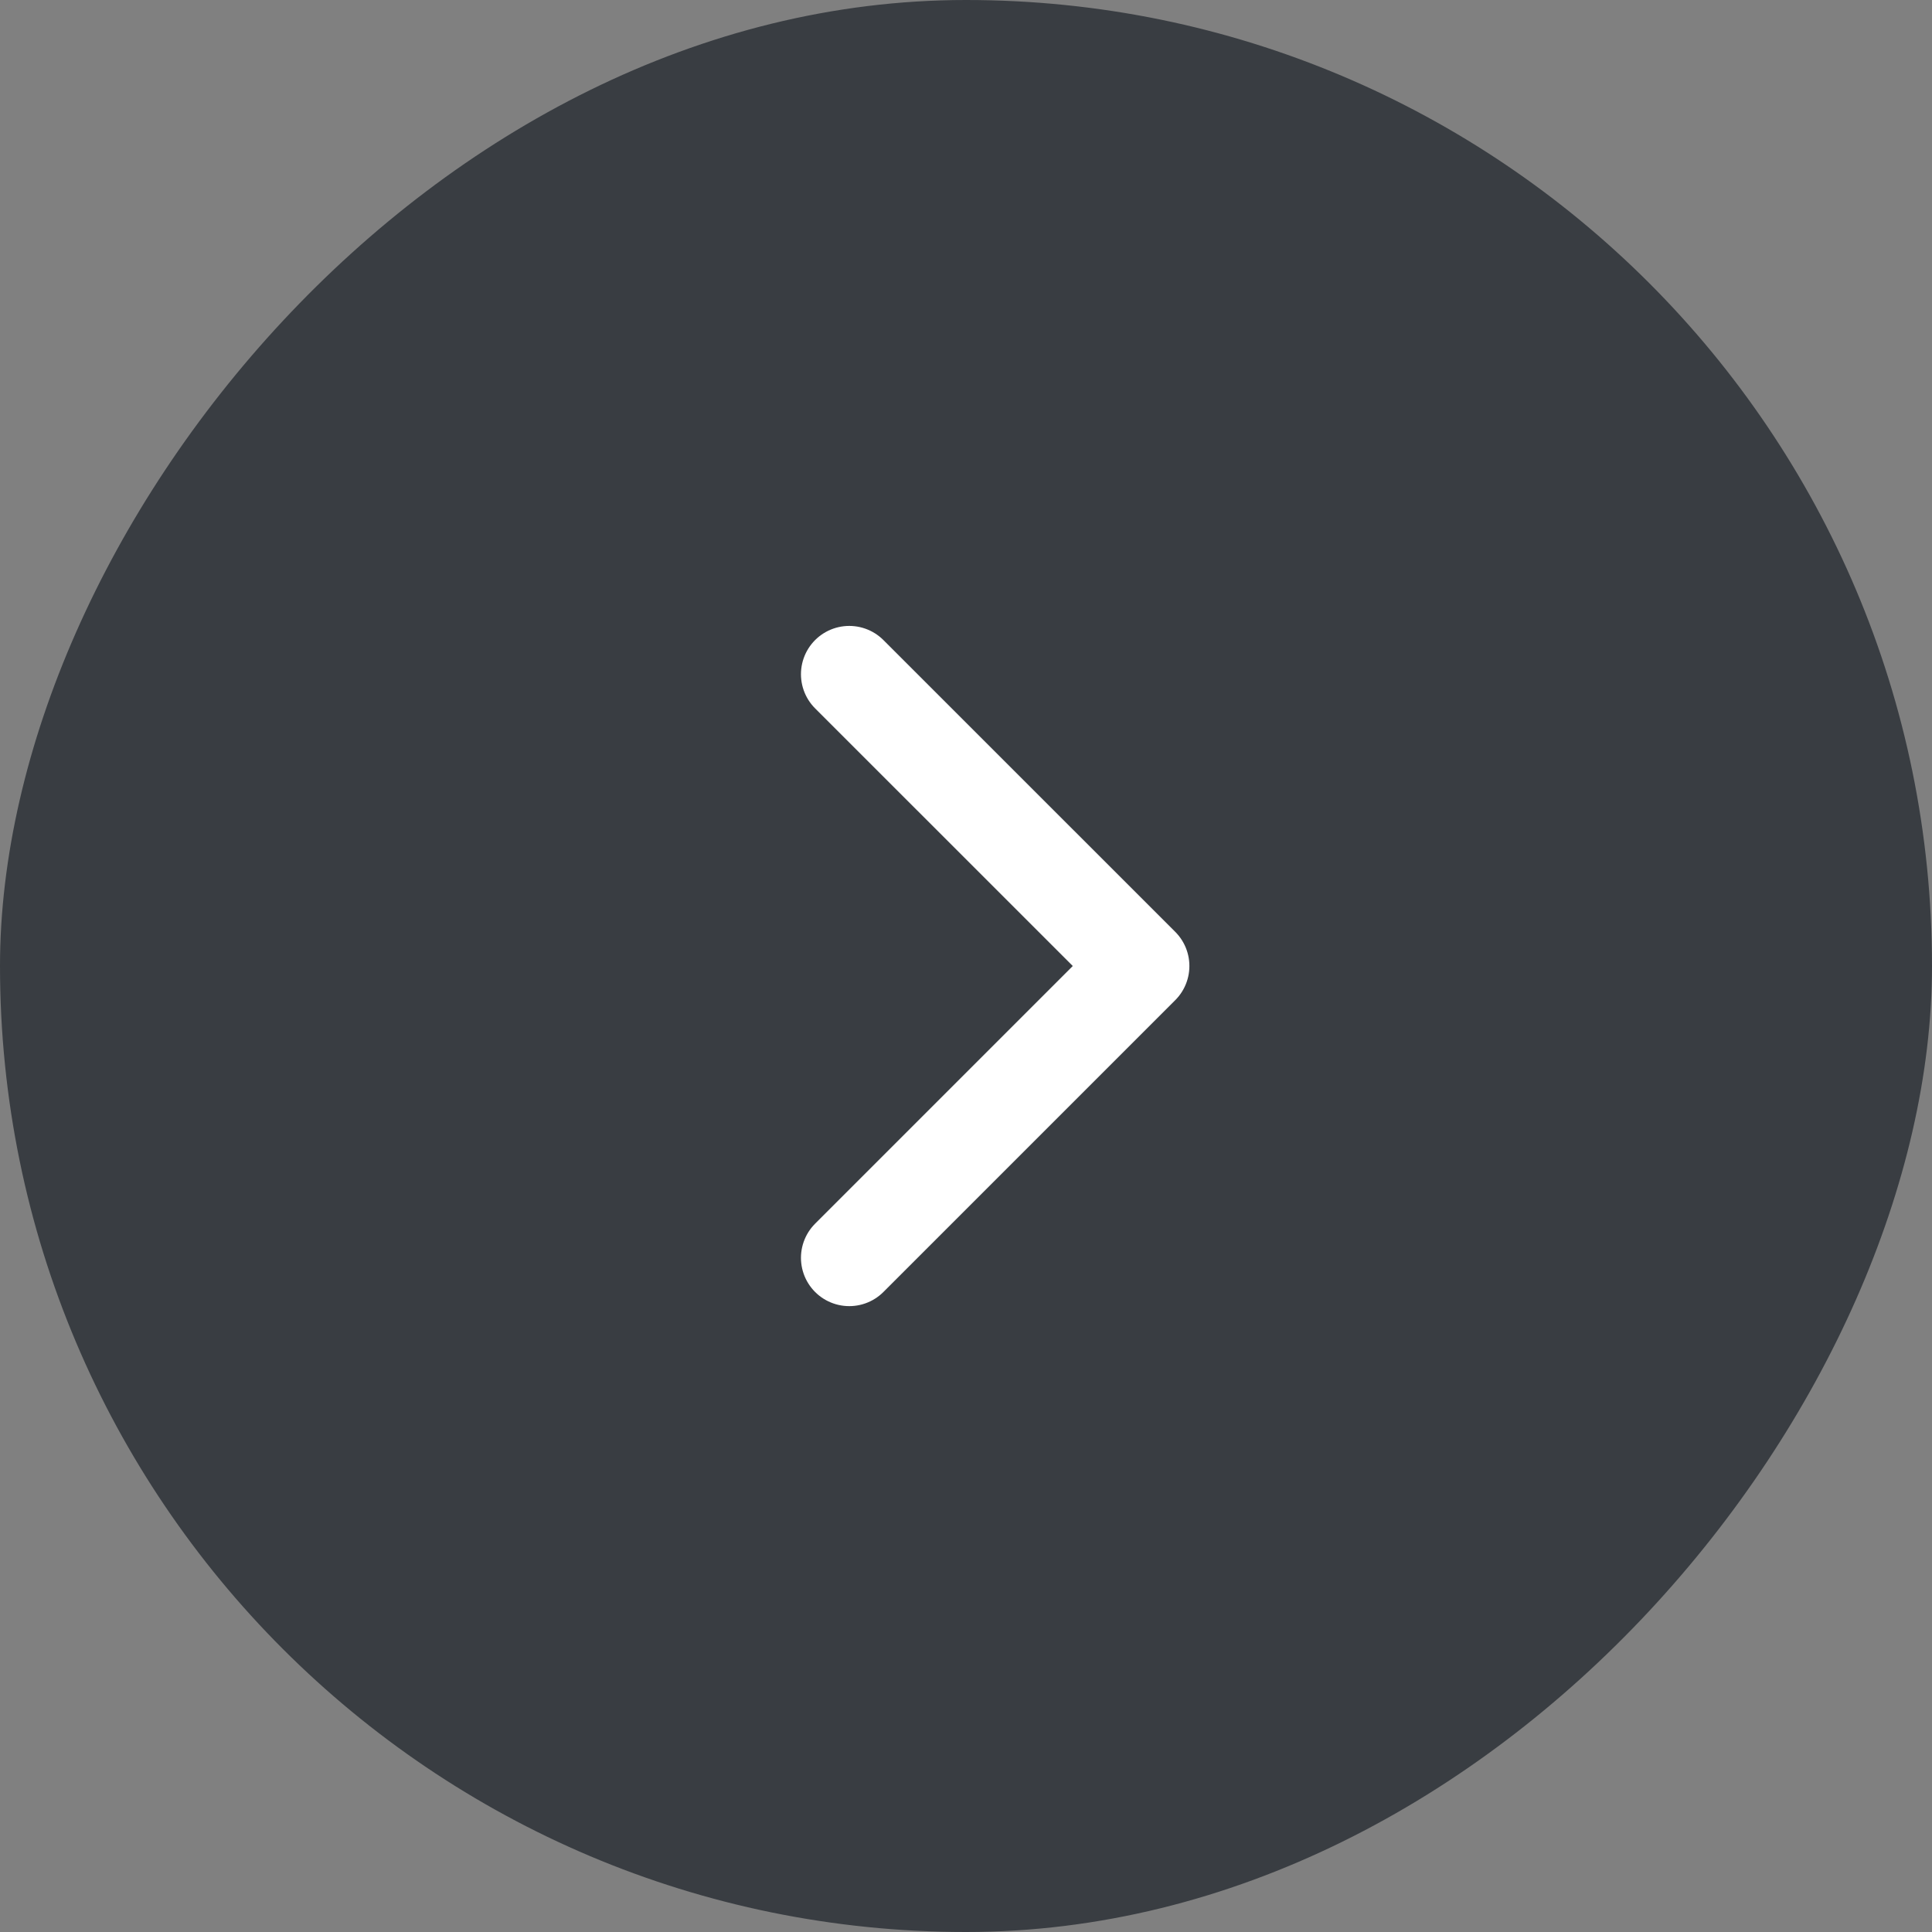
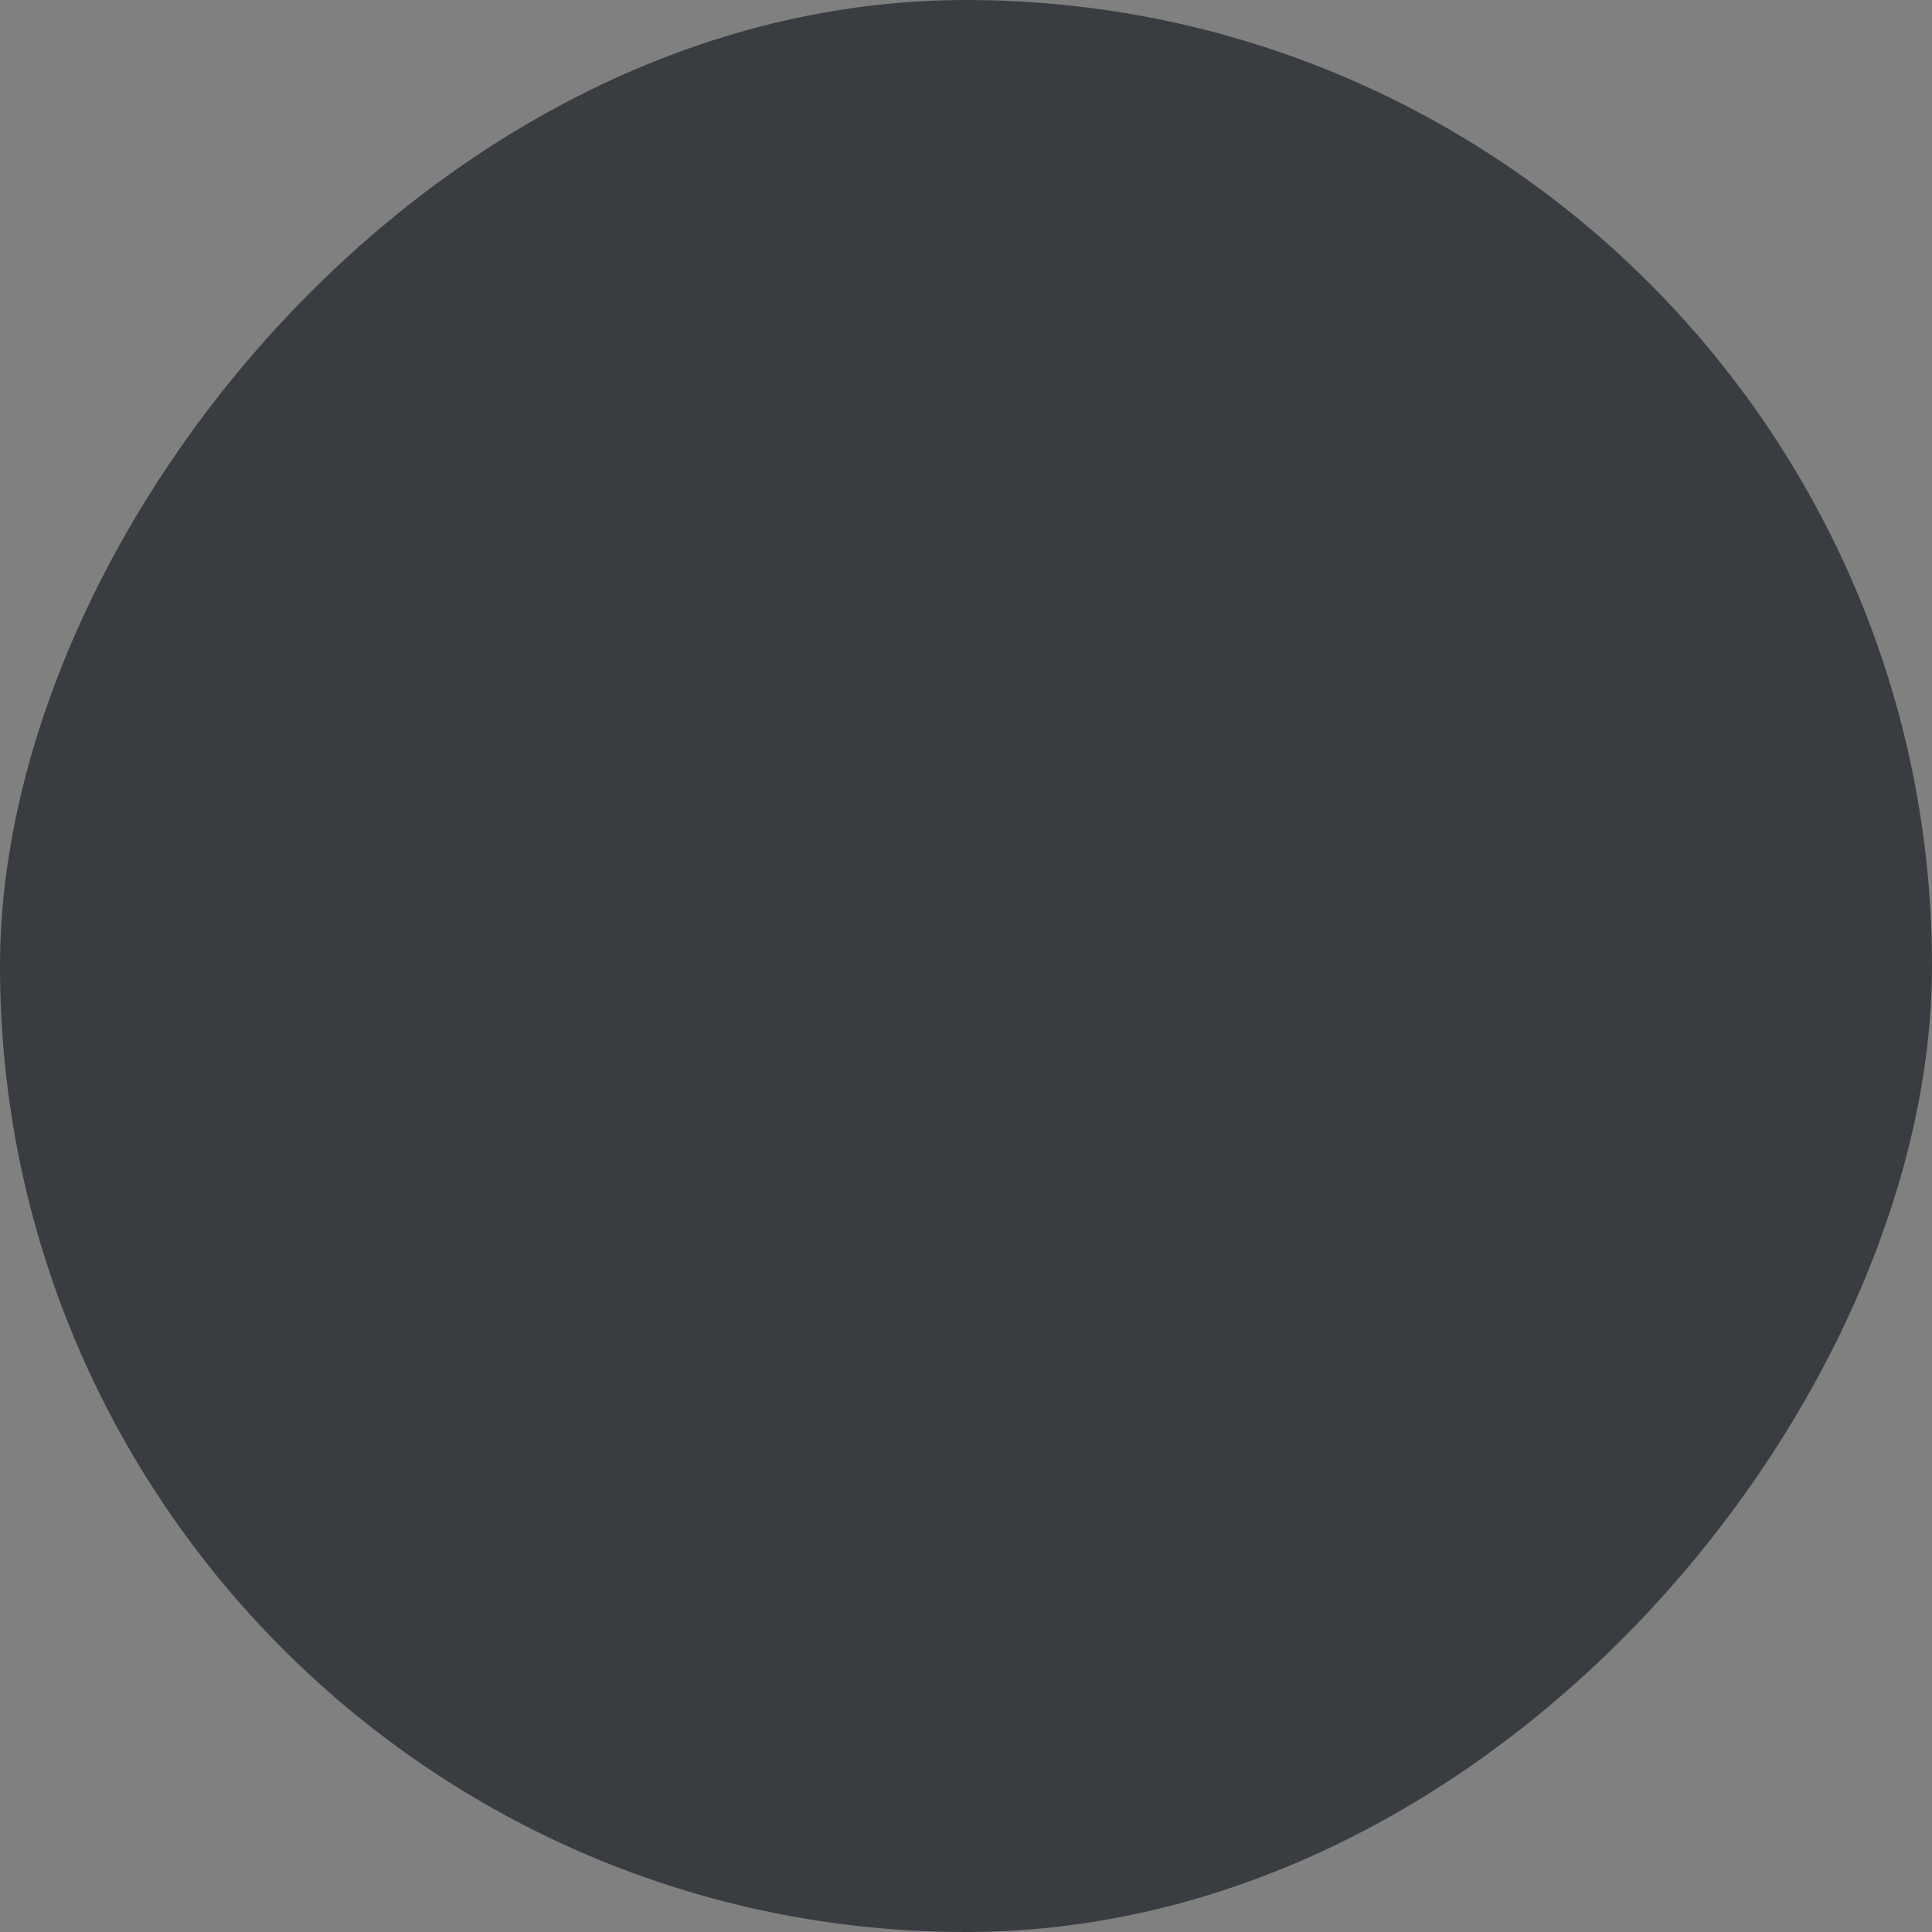
<svg xmlns="http://www.w3.org/2000/svg" width="40" height="40" viewBox="0 0 40 40" fill="none">
  <rect x="0" y="0" width="40" height="40" fill="#808080" stroke="none" />
  <rect width="40" height="40" rx="20" transform="matrix(1 0 0 -1 0 40)" fill="#393D42" />
-   <path d="M17.583 13.959L23.625 20L17.583 26.042" stroke="white" stroke-width="2" stroke-linecap="round" stroke-linejoin="round" />
</svg>